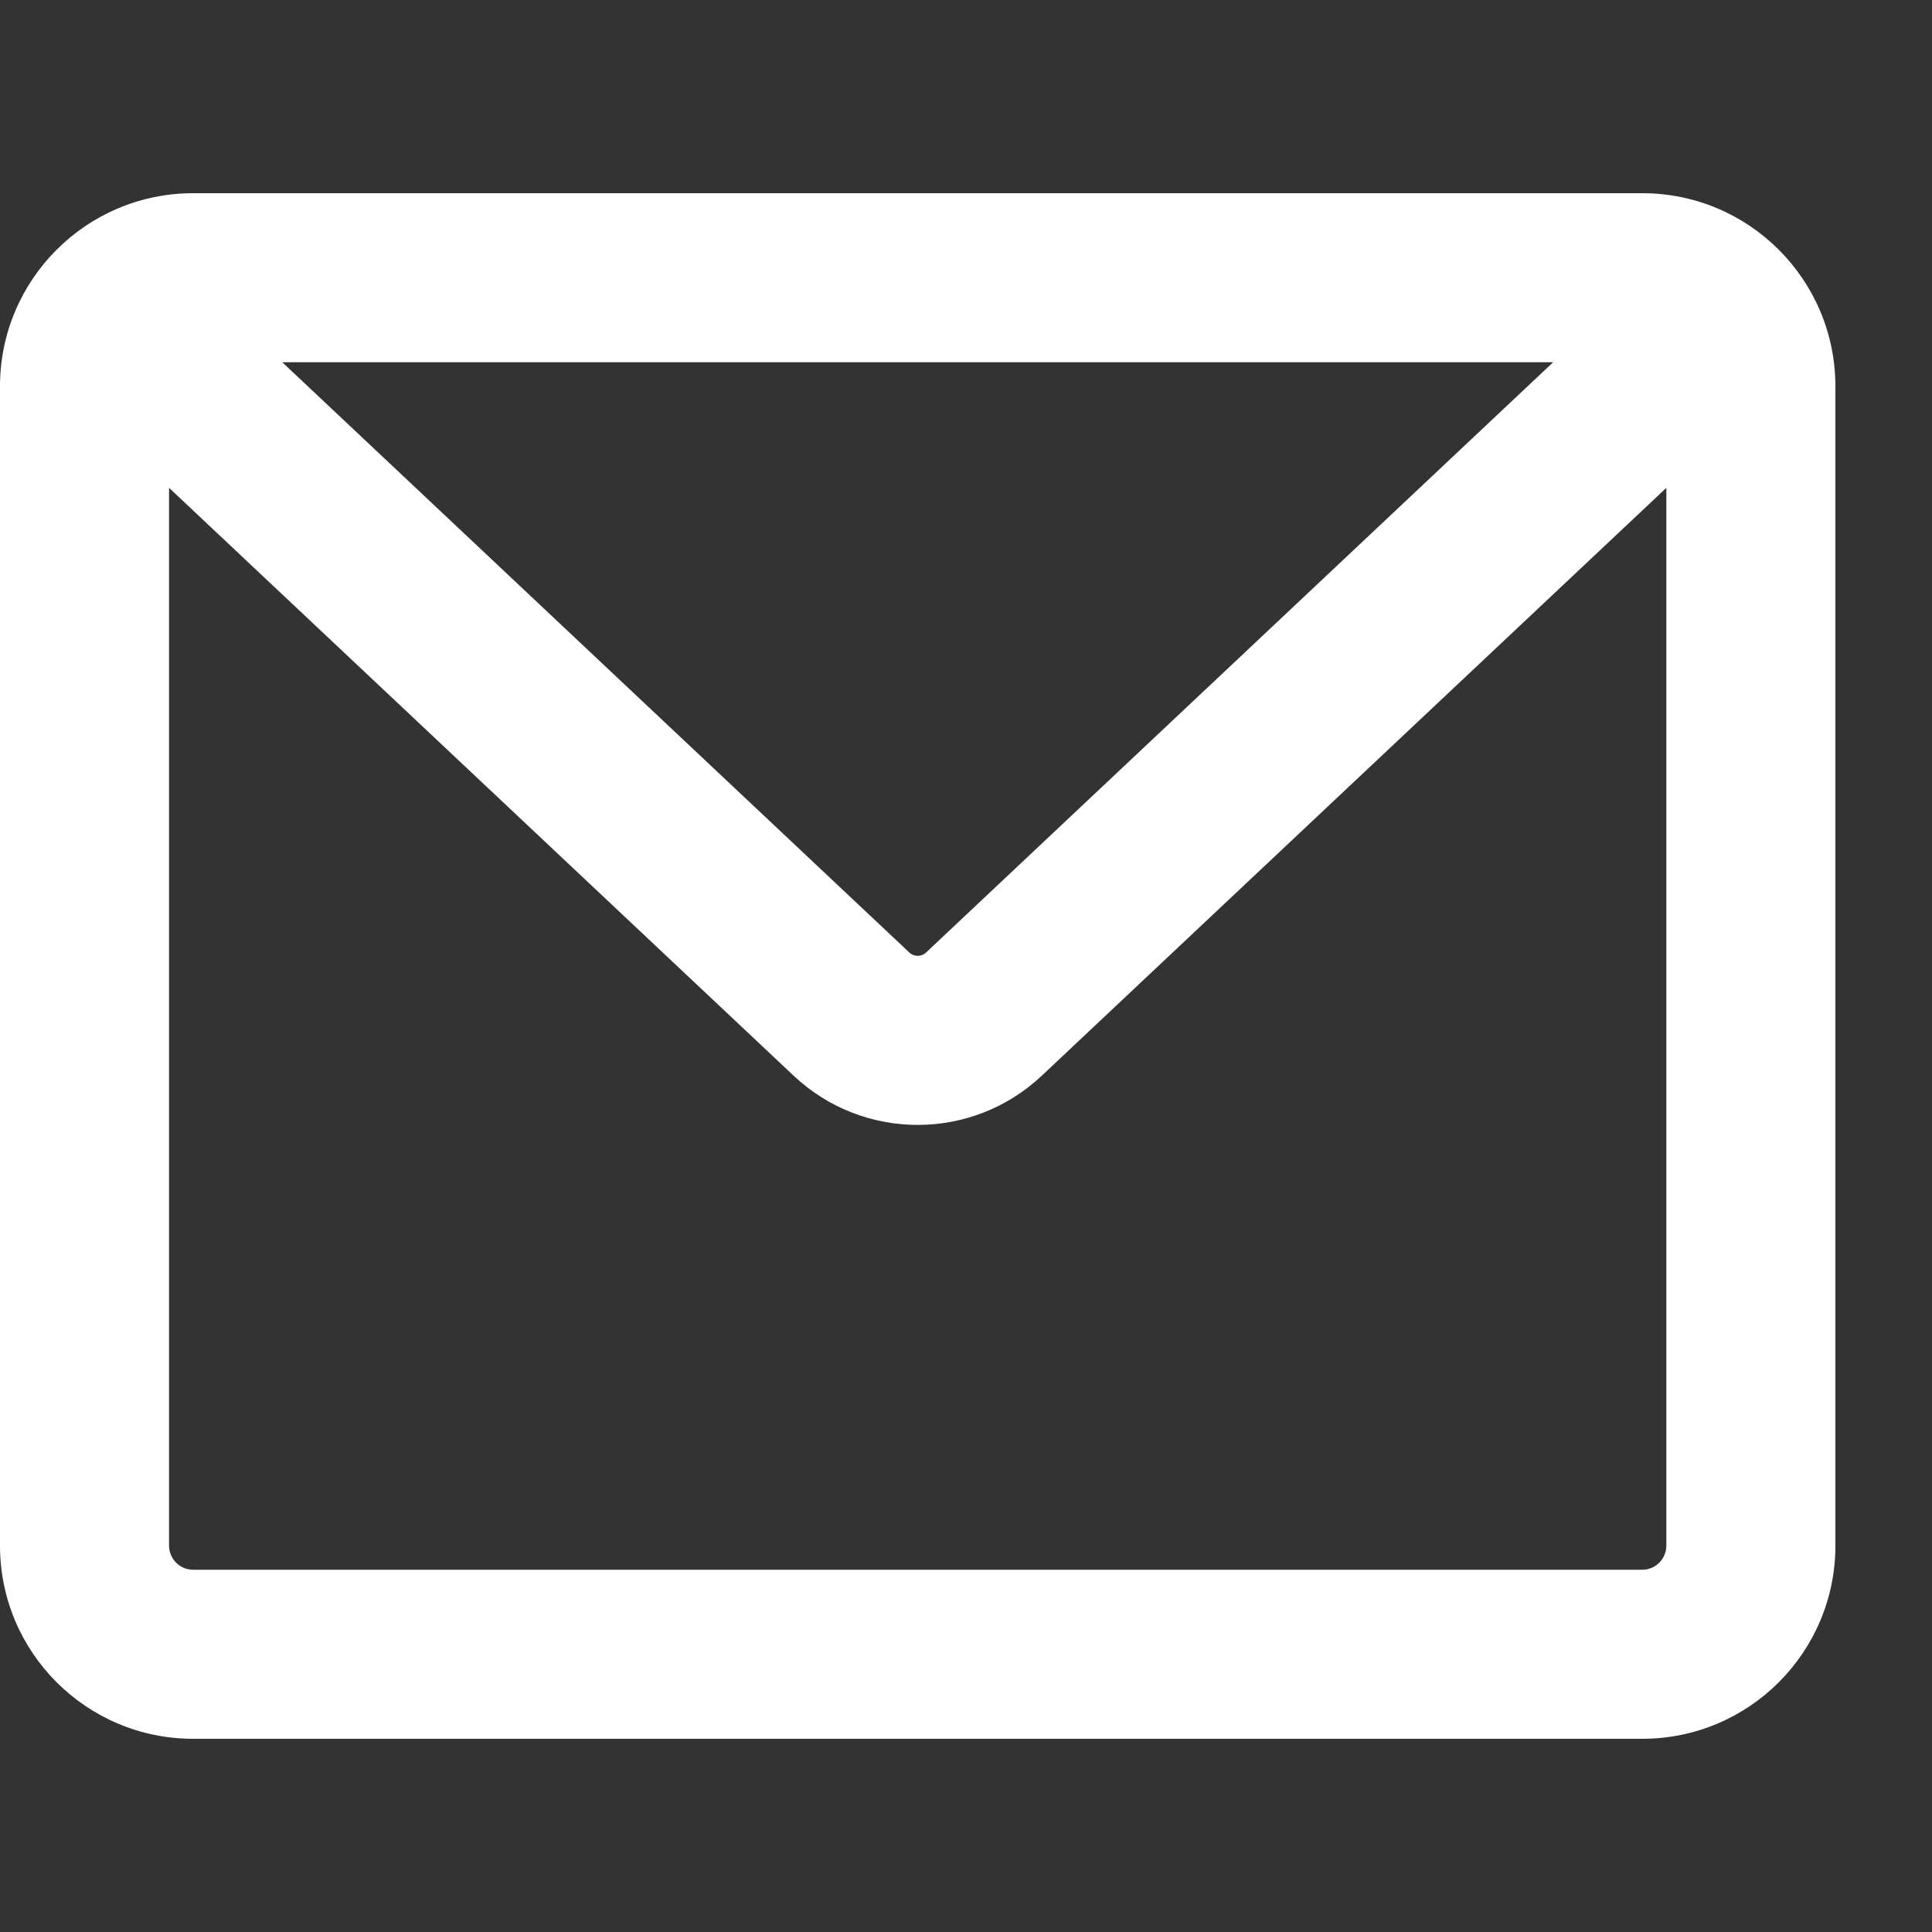
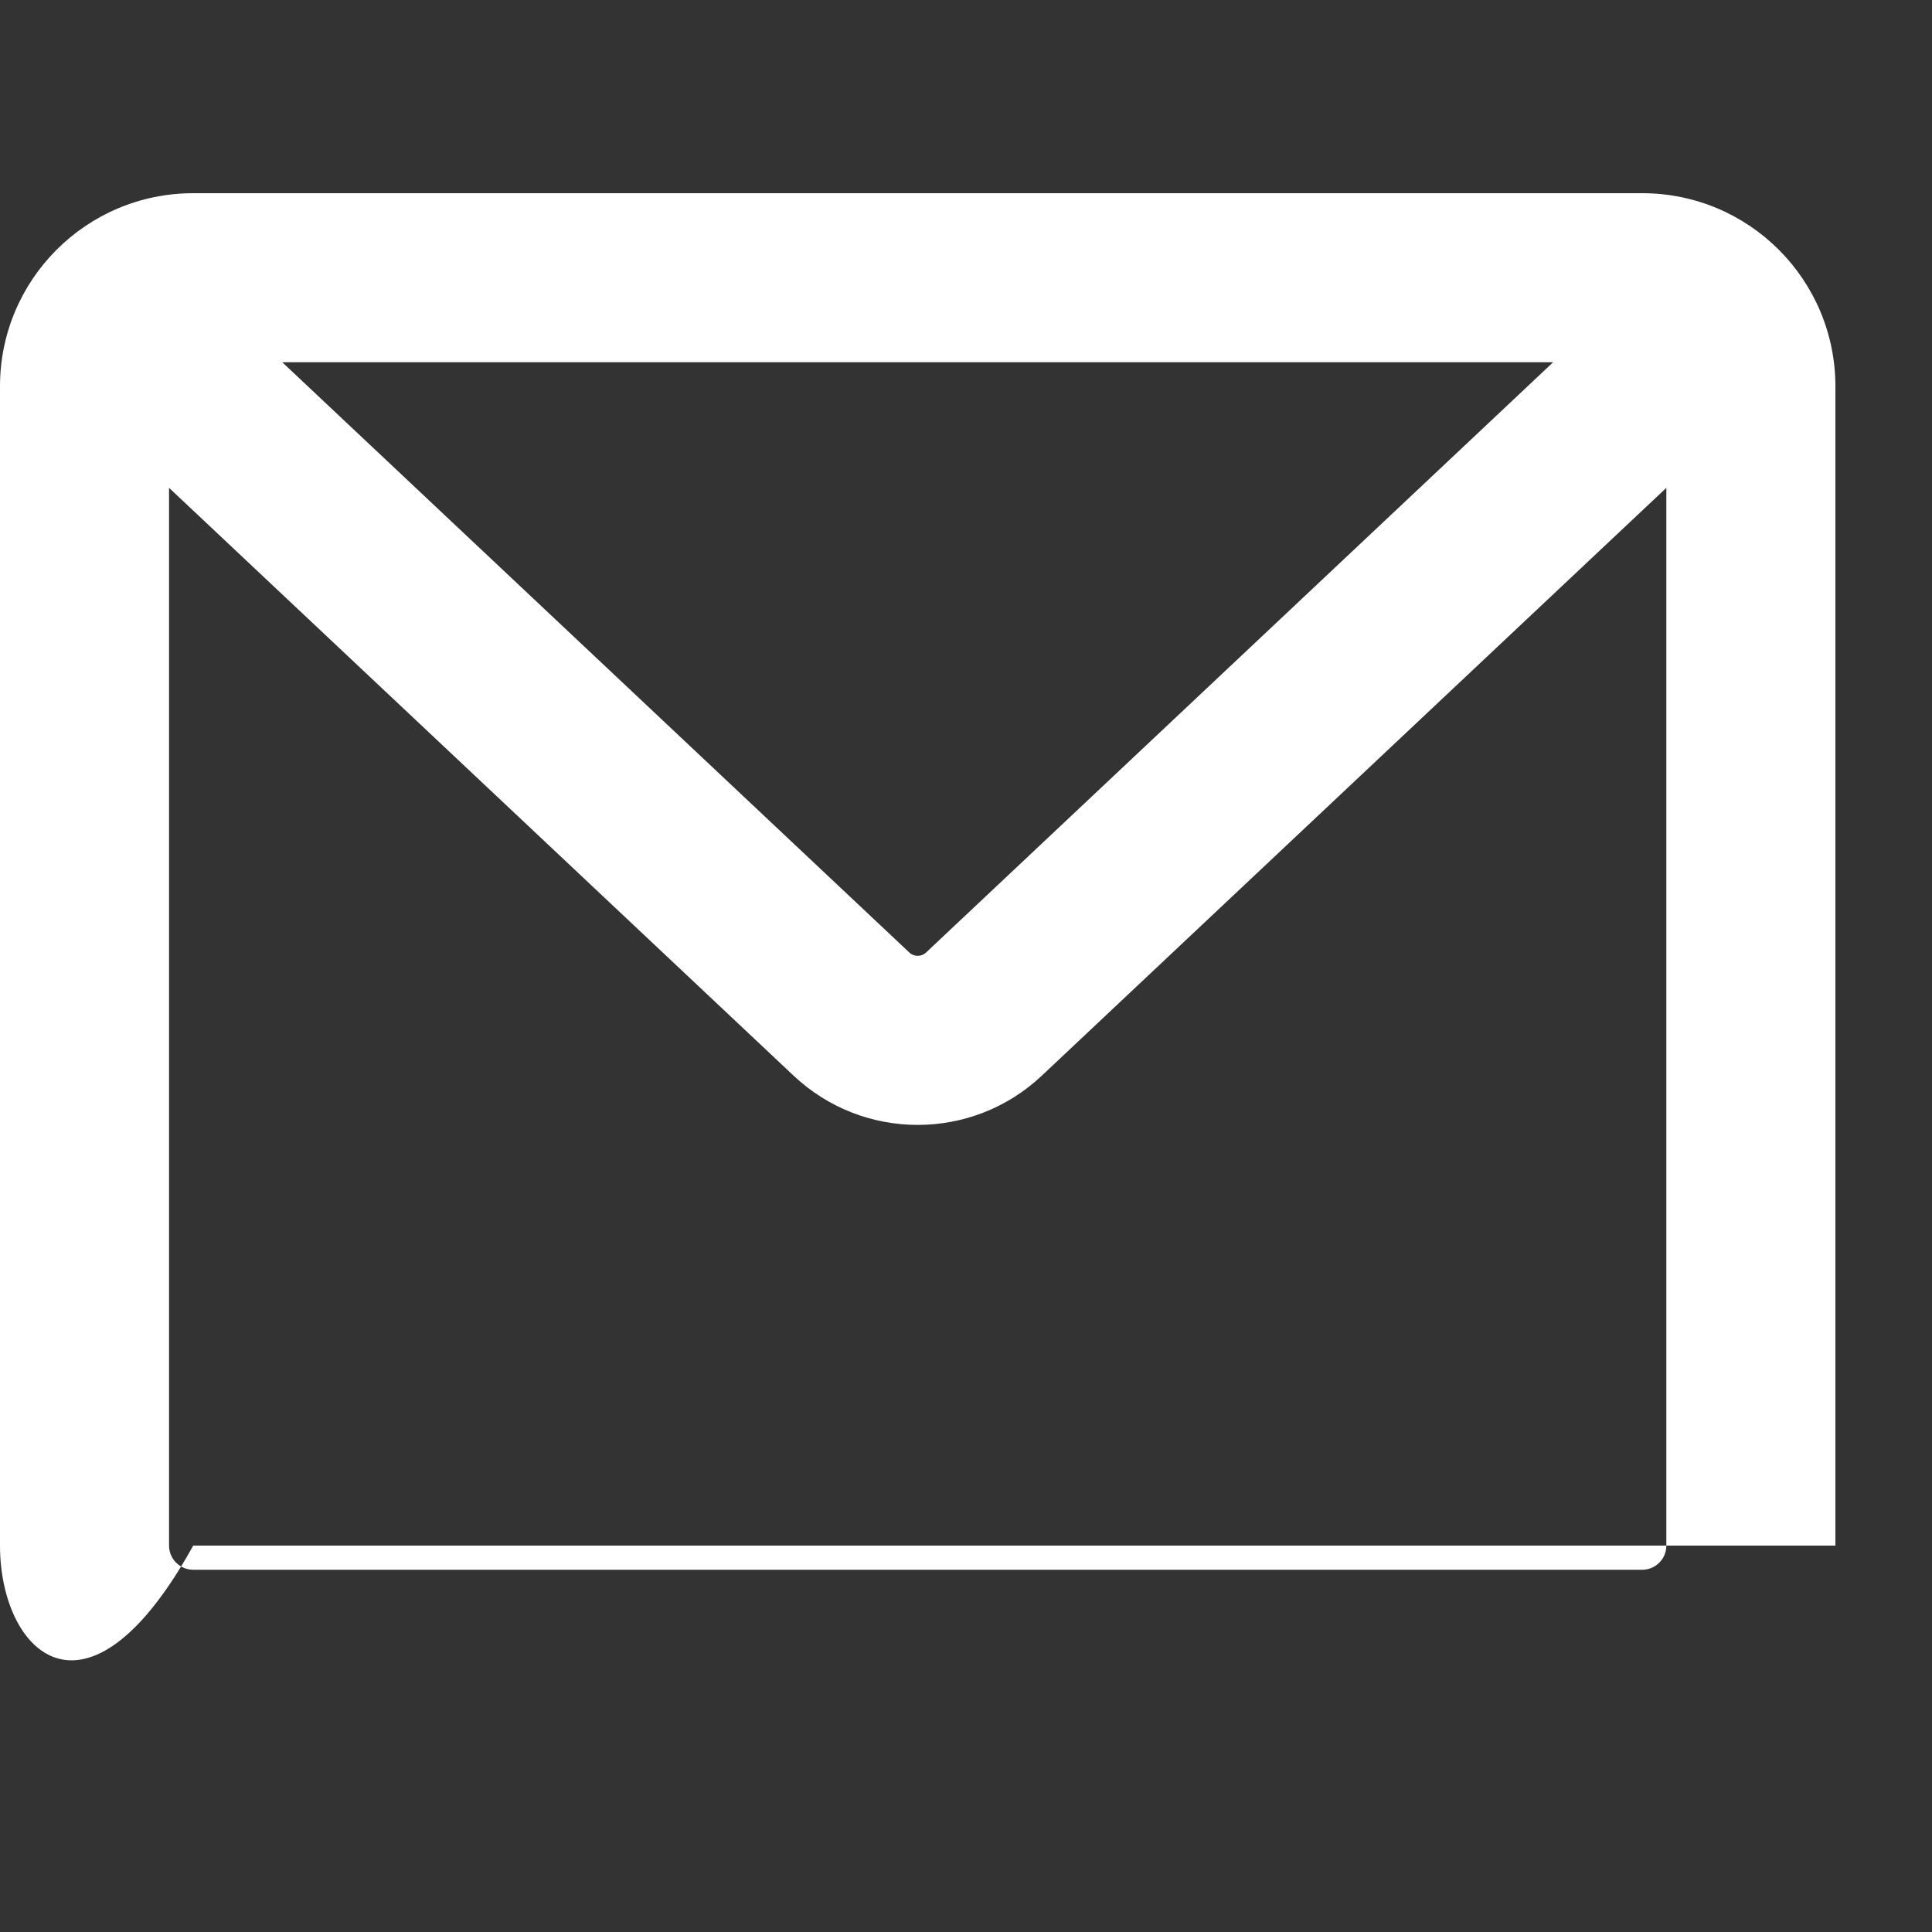
<svg xmlns="http://www.w3.org/2000/svg" width="20" height="20" viewBox="0 0 20 20" fill="none">
  <rect x="0" y="0" width="20" height="20" fill="#333333" stroke="none" />
-   <path fill-rule="evenodd" clip-rule="evenodd" d="M16.078 3.75H2.922L9.414 9.861C9.462 9.906 9.538 9.906 9.586 9.861L16.078 3.75ZM1.75 5.05V16C1.75 16.138 1.862 16.25 2 16.25H17C17.138 16.25 17.25 16.138 17.25 16V5.05L10.785 11.135C10.063 11.815 8.937 11.815 8.215 11.135L1.75 5.05ZM0 4C0 2.895 0.895 2 2 2H17C18.105 2 19 2.895 19 4V16C19 17.105 18.105 18 17 18H2C0.895 18 0 17.105 0 16V4Z" fill="white" />
+   <path fill-rule="evenodd" clip-rule="evenodd" d="M16.078 3.75H2.922L9.414 9.861C9.462 9.906 9.538 9.906 9.586 9.861L16.078 3.75ZM1.75 5.05V16C1.75 16.138 1.862 16.25 2 16.25H17C17.138 16.25 17.25 16.138 17.25 16V5.05L10.785 11.135C10.063 11.815 8.937 11.815 8.215 11.135L1.75 5.05ZM0 4C0 2.895 0.895 2 2 2H17C18.105 2 19 2.895 19 4V16H2C0.895 18 0 17.105 0 16V4Z" fill="white" />
</svg>